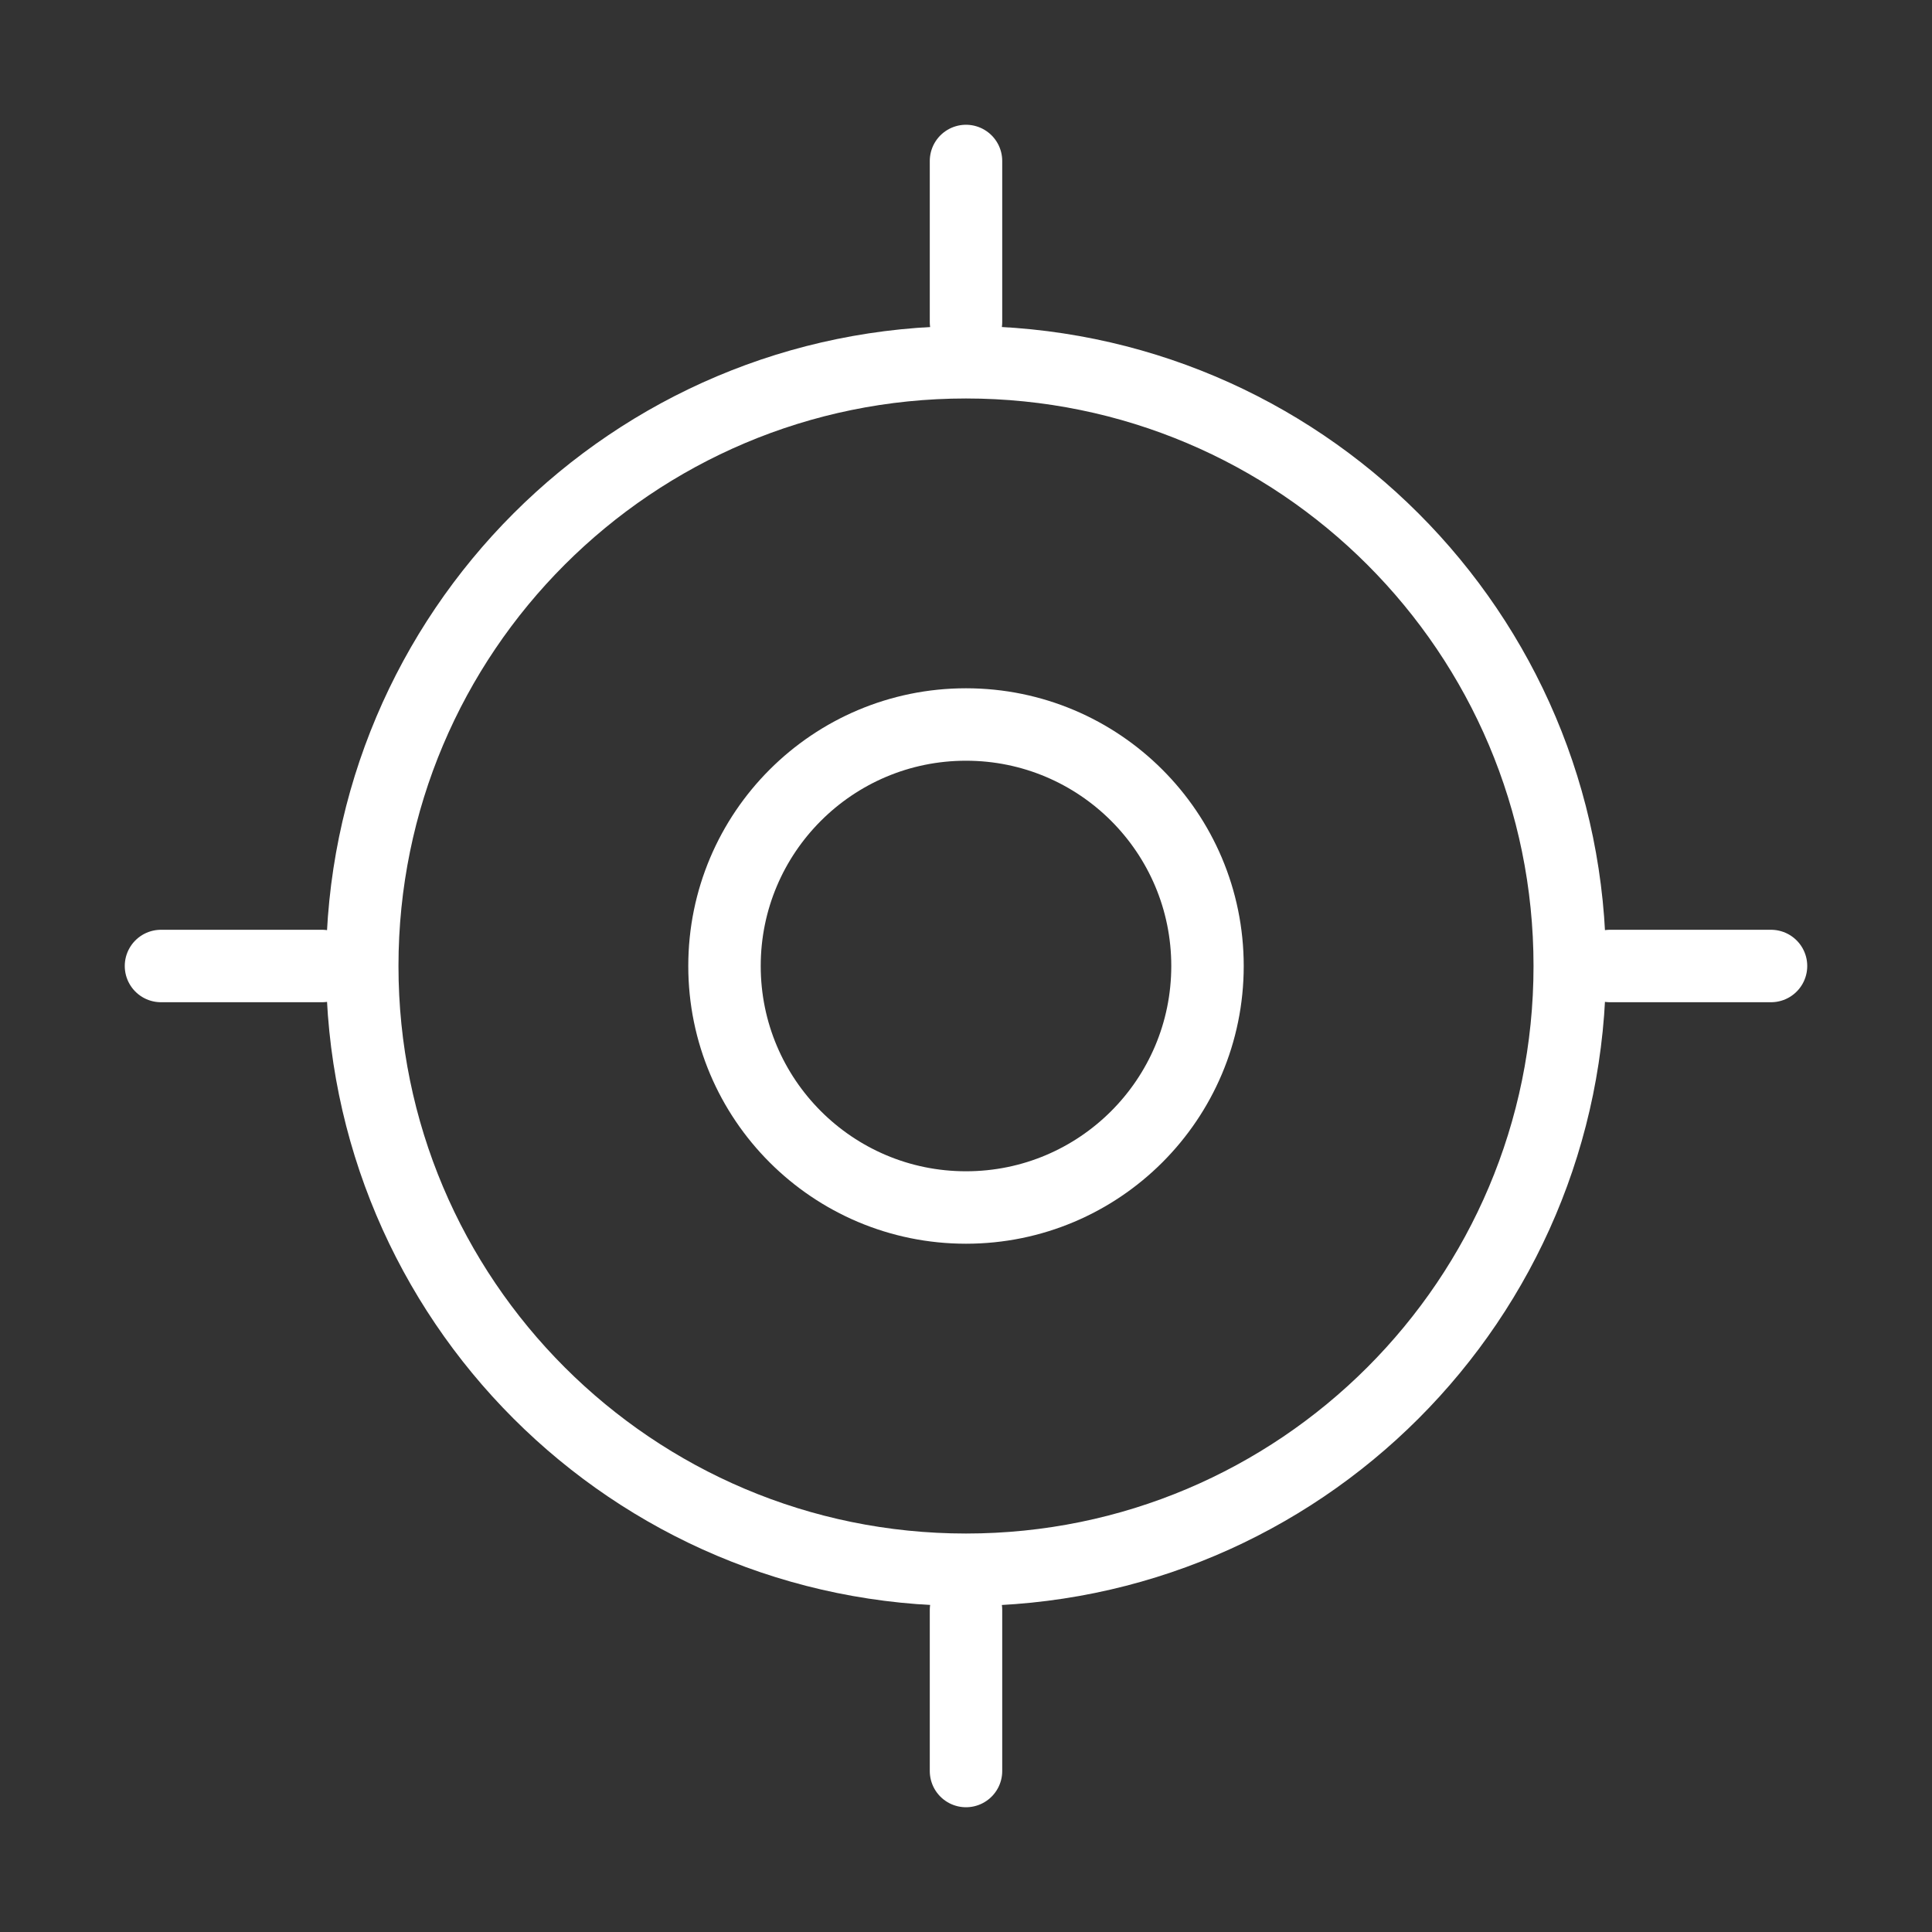
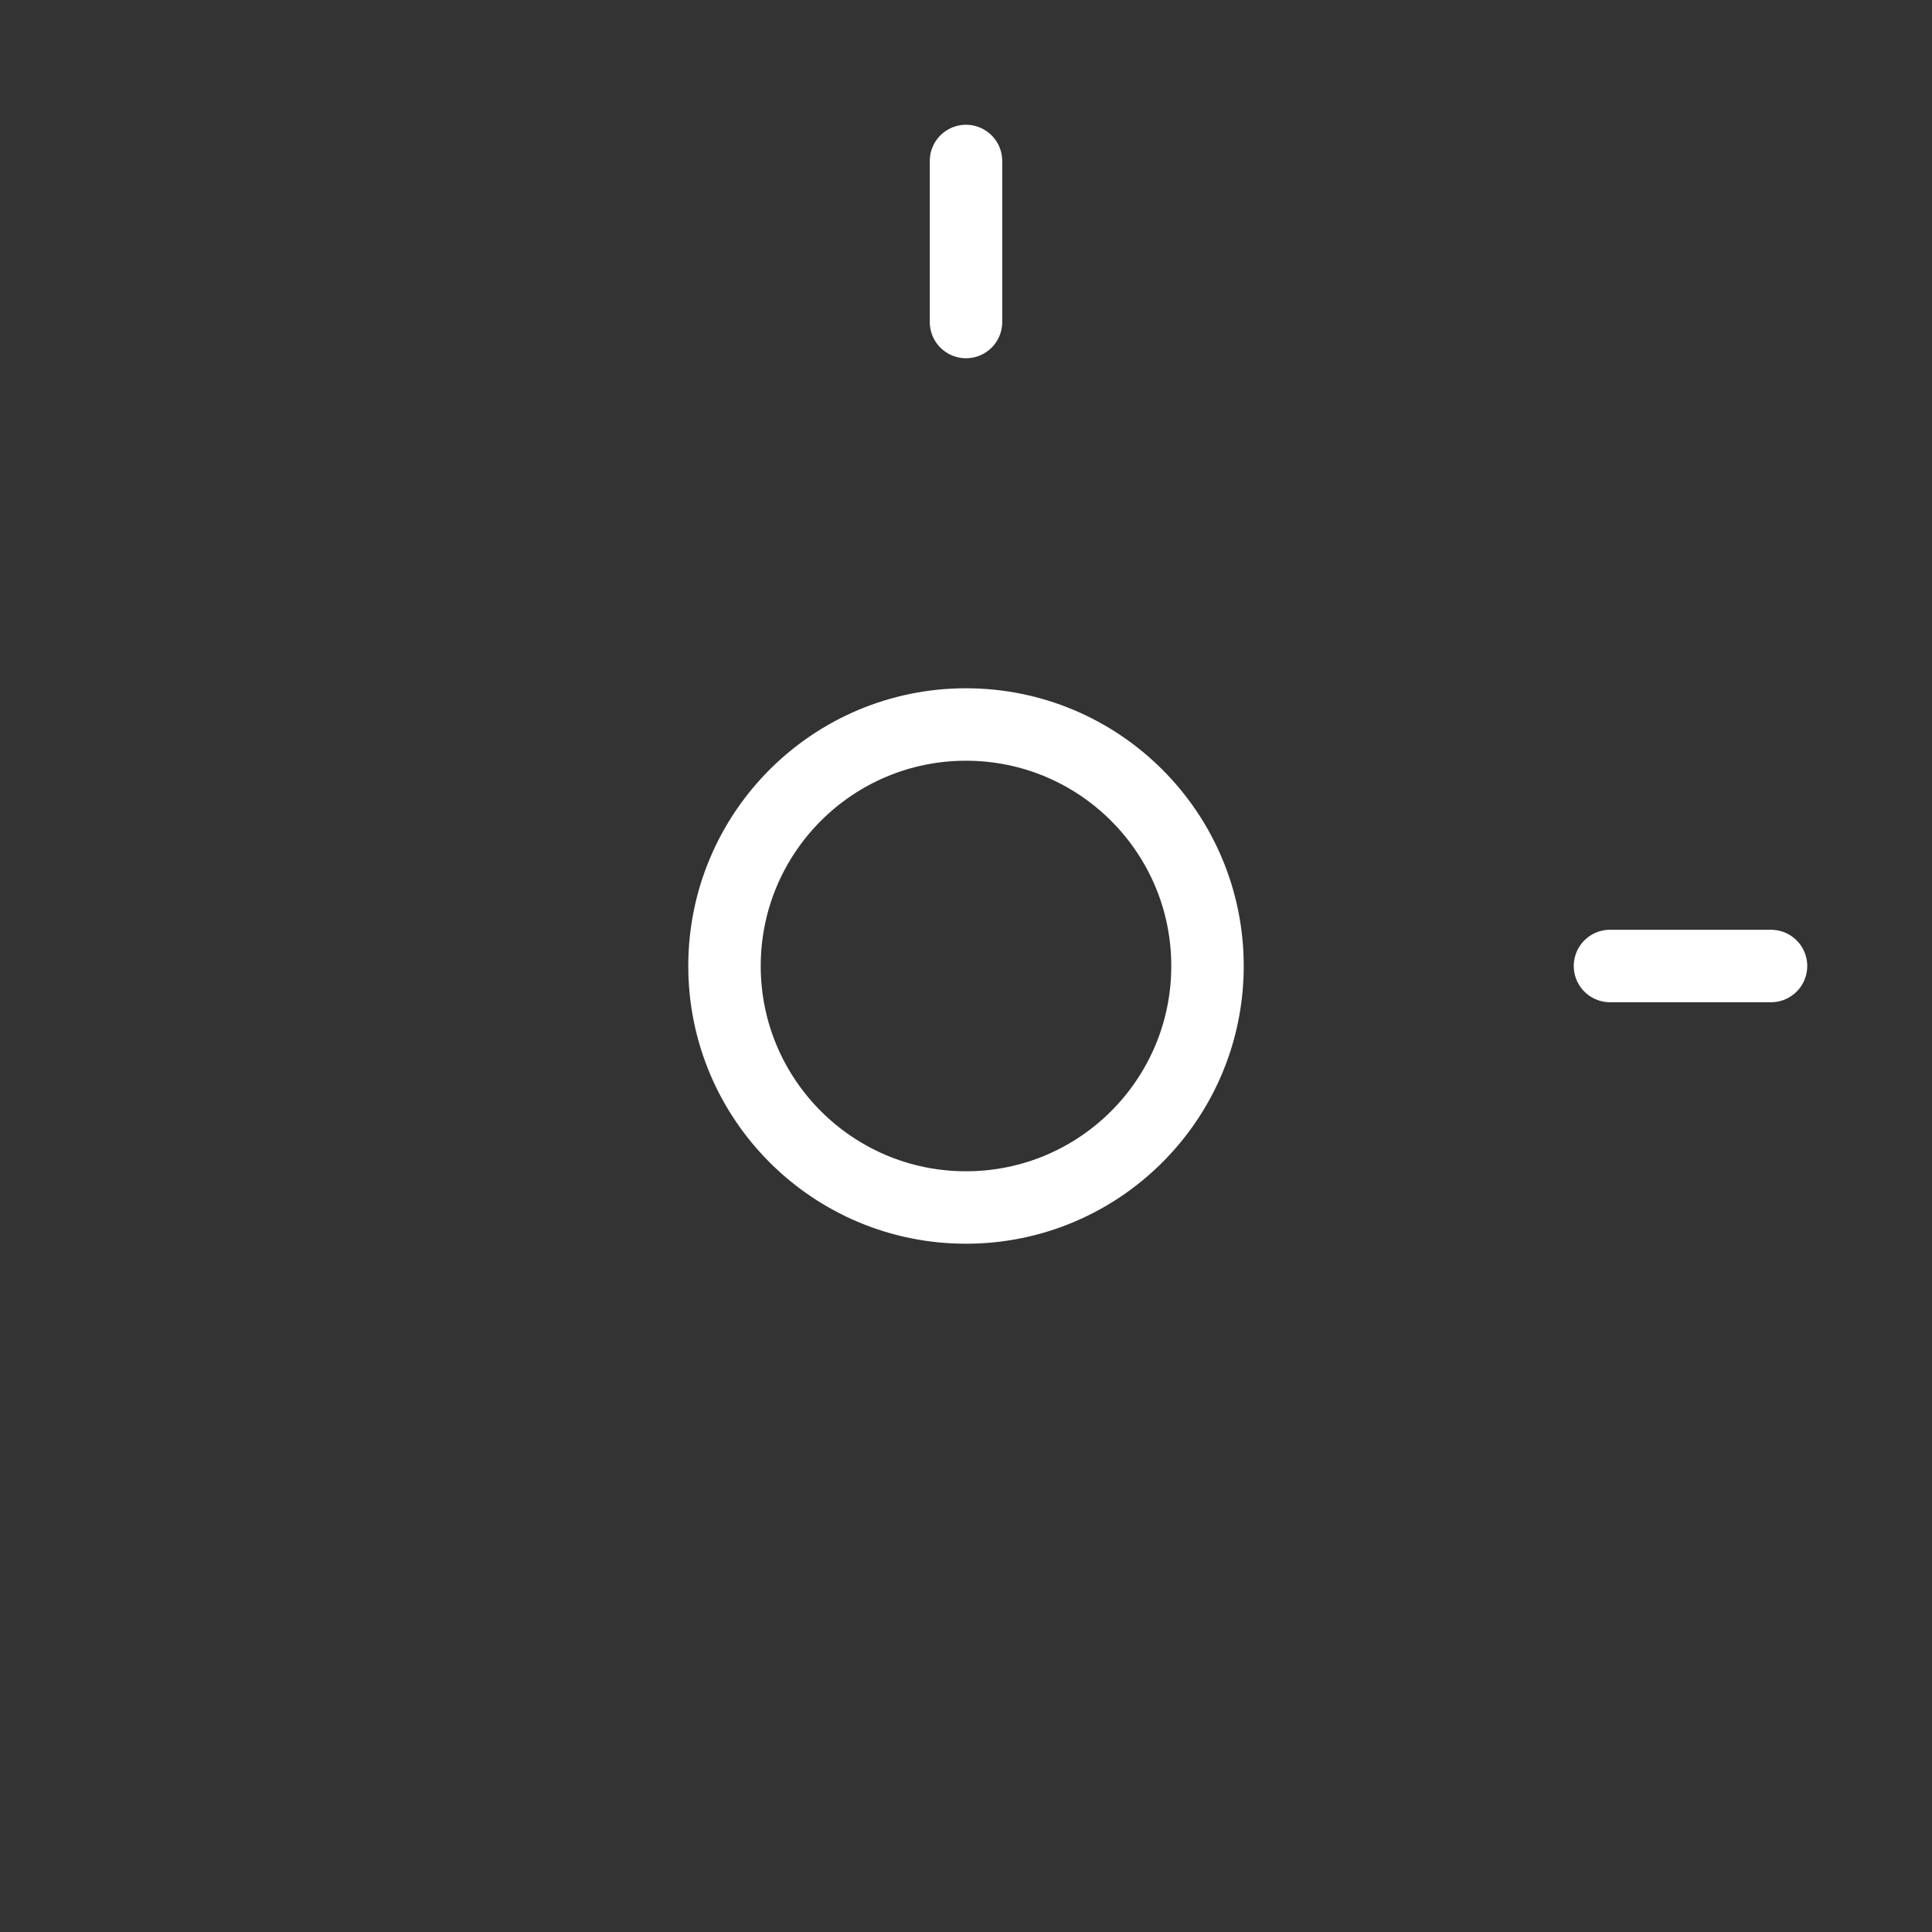
<svg xmlns="http://www.w3.org/2000/svg" width="40" height="40" viewBox="0 0 40 40" fill="none">
  <rect x="0" y="0" width="40" height="40" fill="#333333" stroke="none" />
-   <path d="M20 32.5C26.904 32.5 32.5 26.904 32.5 20C32.5 13.096 26.904 7.5 20 7.5C13.096 7.5 7.5 13.096 7.5 20C7.5 26.904 13.096 32.5 20 32.5Z" stroke="white" stroke-width="1.5" stroke-linecap="round" stroke-linejoin="round" />
-   <path d="M20 25C22.761 25 25 22.761 25 20C25 17.239 22.761 15 20 15C17.239 15 15 17.239 15 20C15 22.761 17.239 25 20 25Z" stroke="white" stroke-width="1.5" stroke-linecap="round" stroke-linejoin="round" />
+   <path d="M20 25C22.761 25 25 22.761 25 20C25 17.239 22.761 15 20 15C17.239 15 15 17.239 15 20C15 22.761 17.239 25 20 25" stroke="white" stroke-width="1.5" stroke-linecap="round" stroke-linejoin="round" />
  <path d="M20 6.667V3.333" stroke="white" stroke-width="1.5" stroke-linecap="round" stroke-linejoin="round" />
-   <path d="M6.667 20H3.333" stroke="white" stroke-width="1.5" stroke-linecap="round" stroke-linejoin="round" />
-   <path d="M20 33.333V36.667" stroke="white" stroke-width="1.5" stroke-linecap="round" stroke-linejoin="round" />
  <path d="M33.333 20H36.667" stroke="white" stroke-width="1.5" stroke-linecap="round" stroke-linejoin="round" />
</svg>